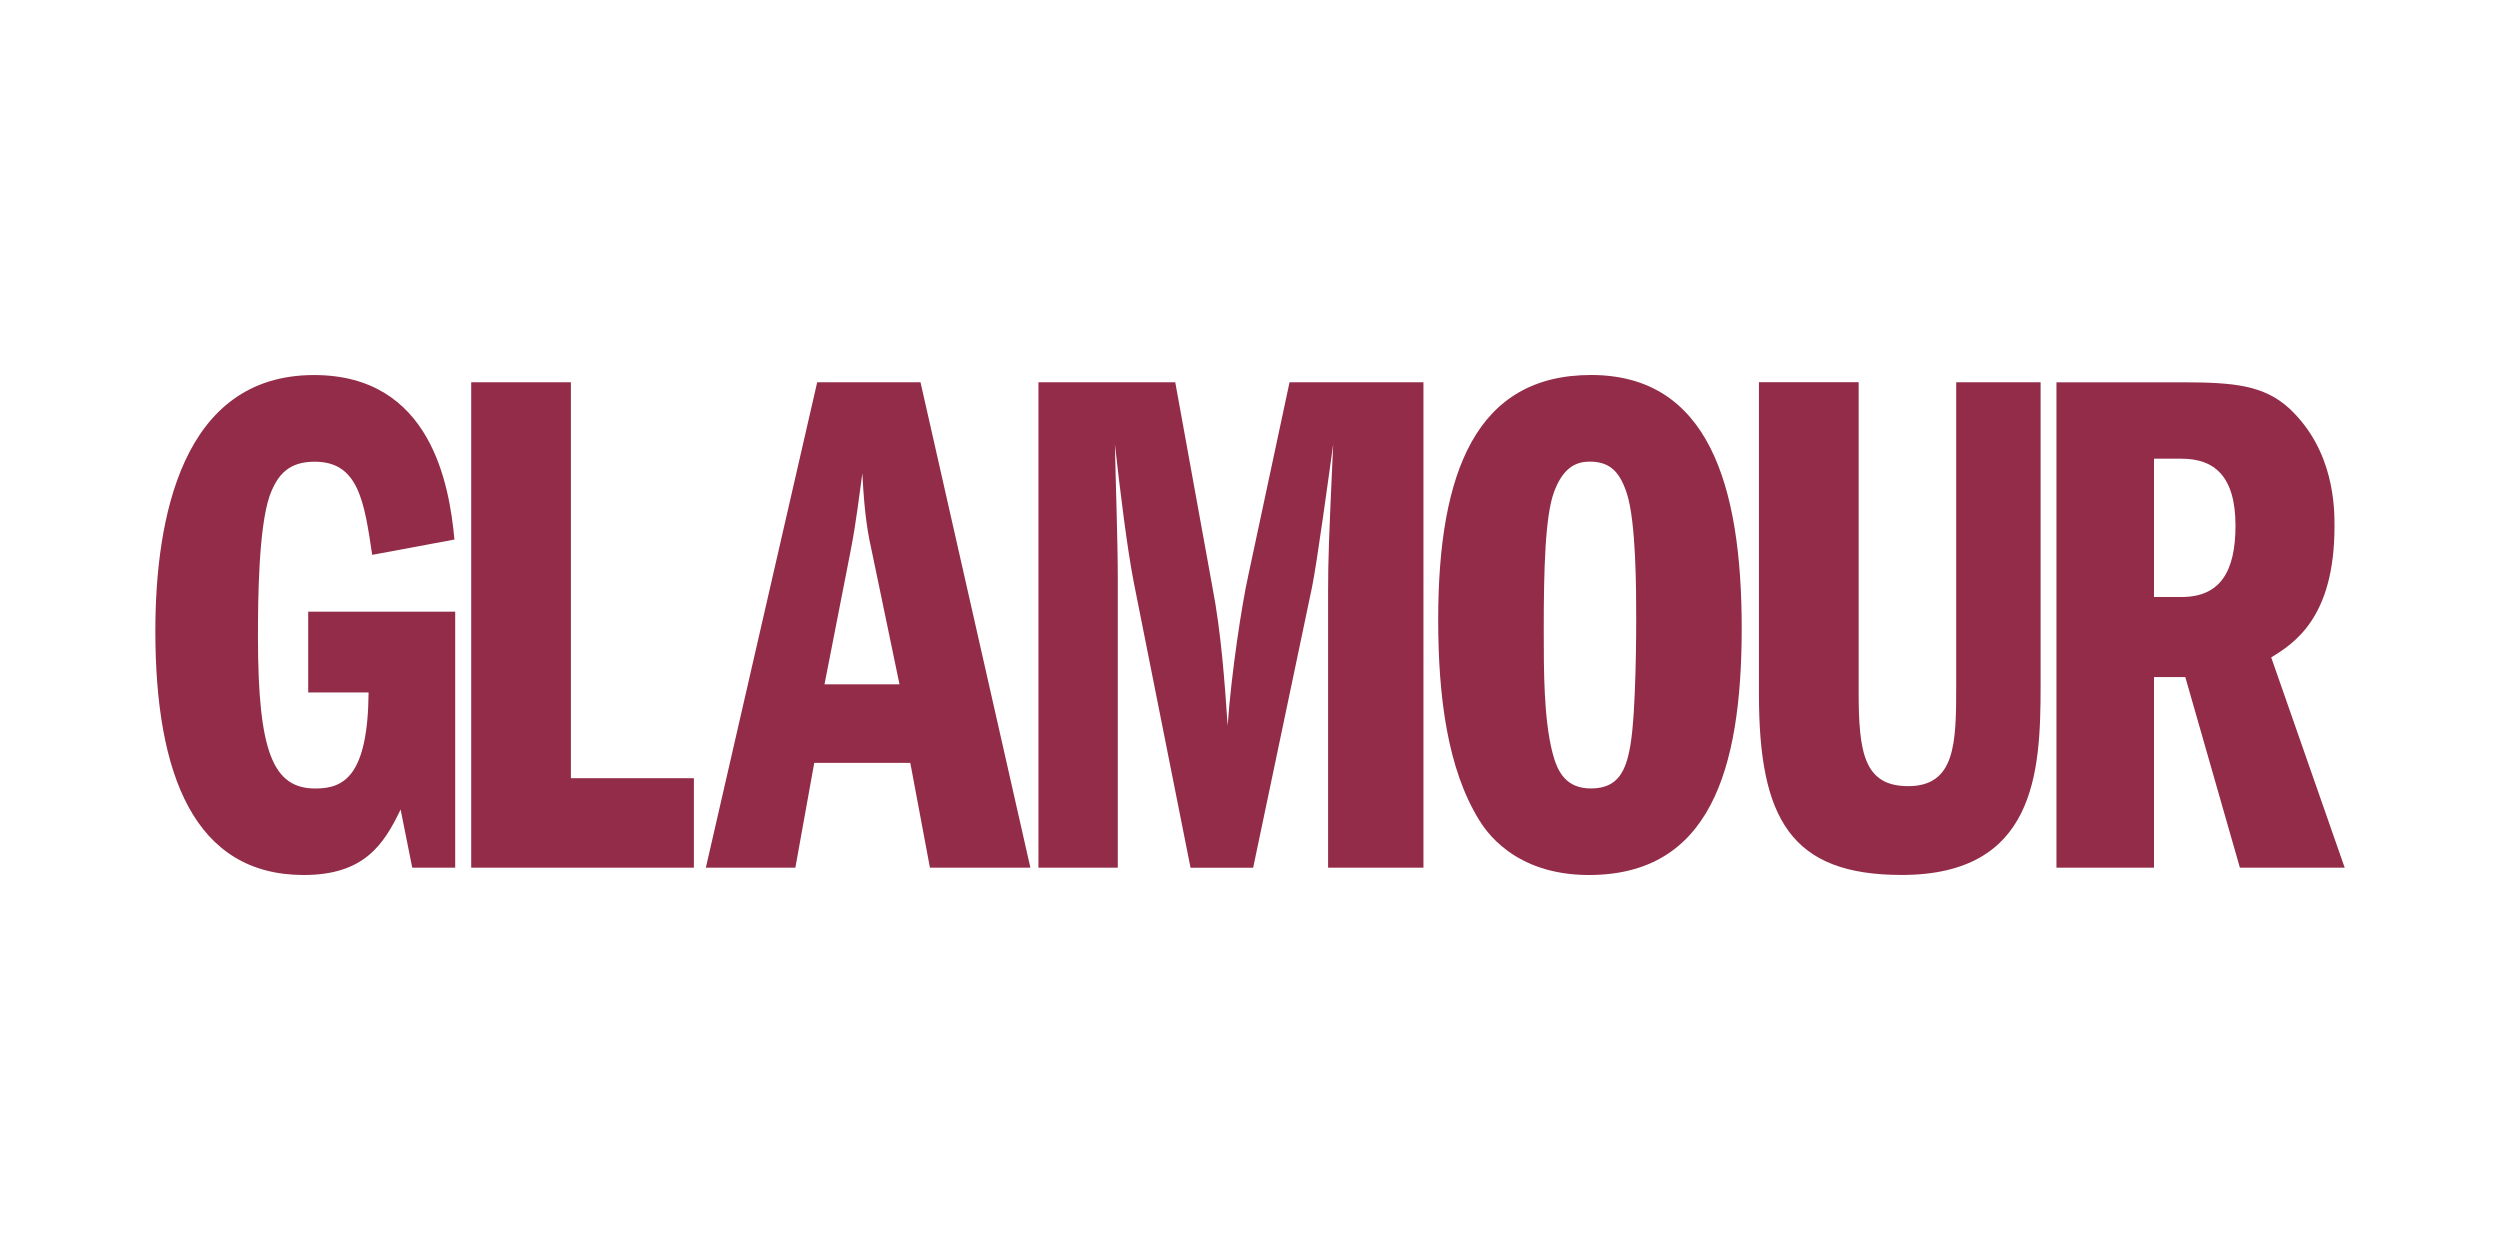
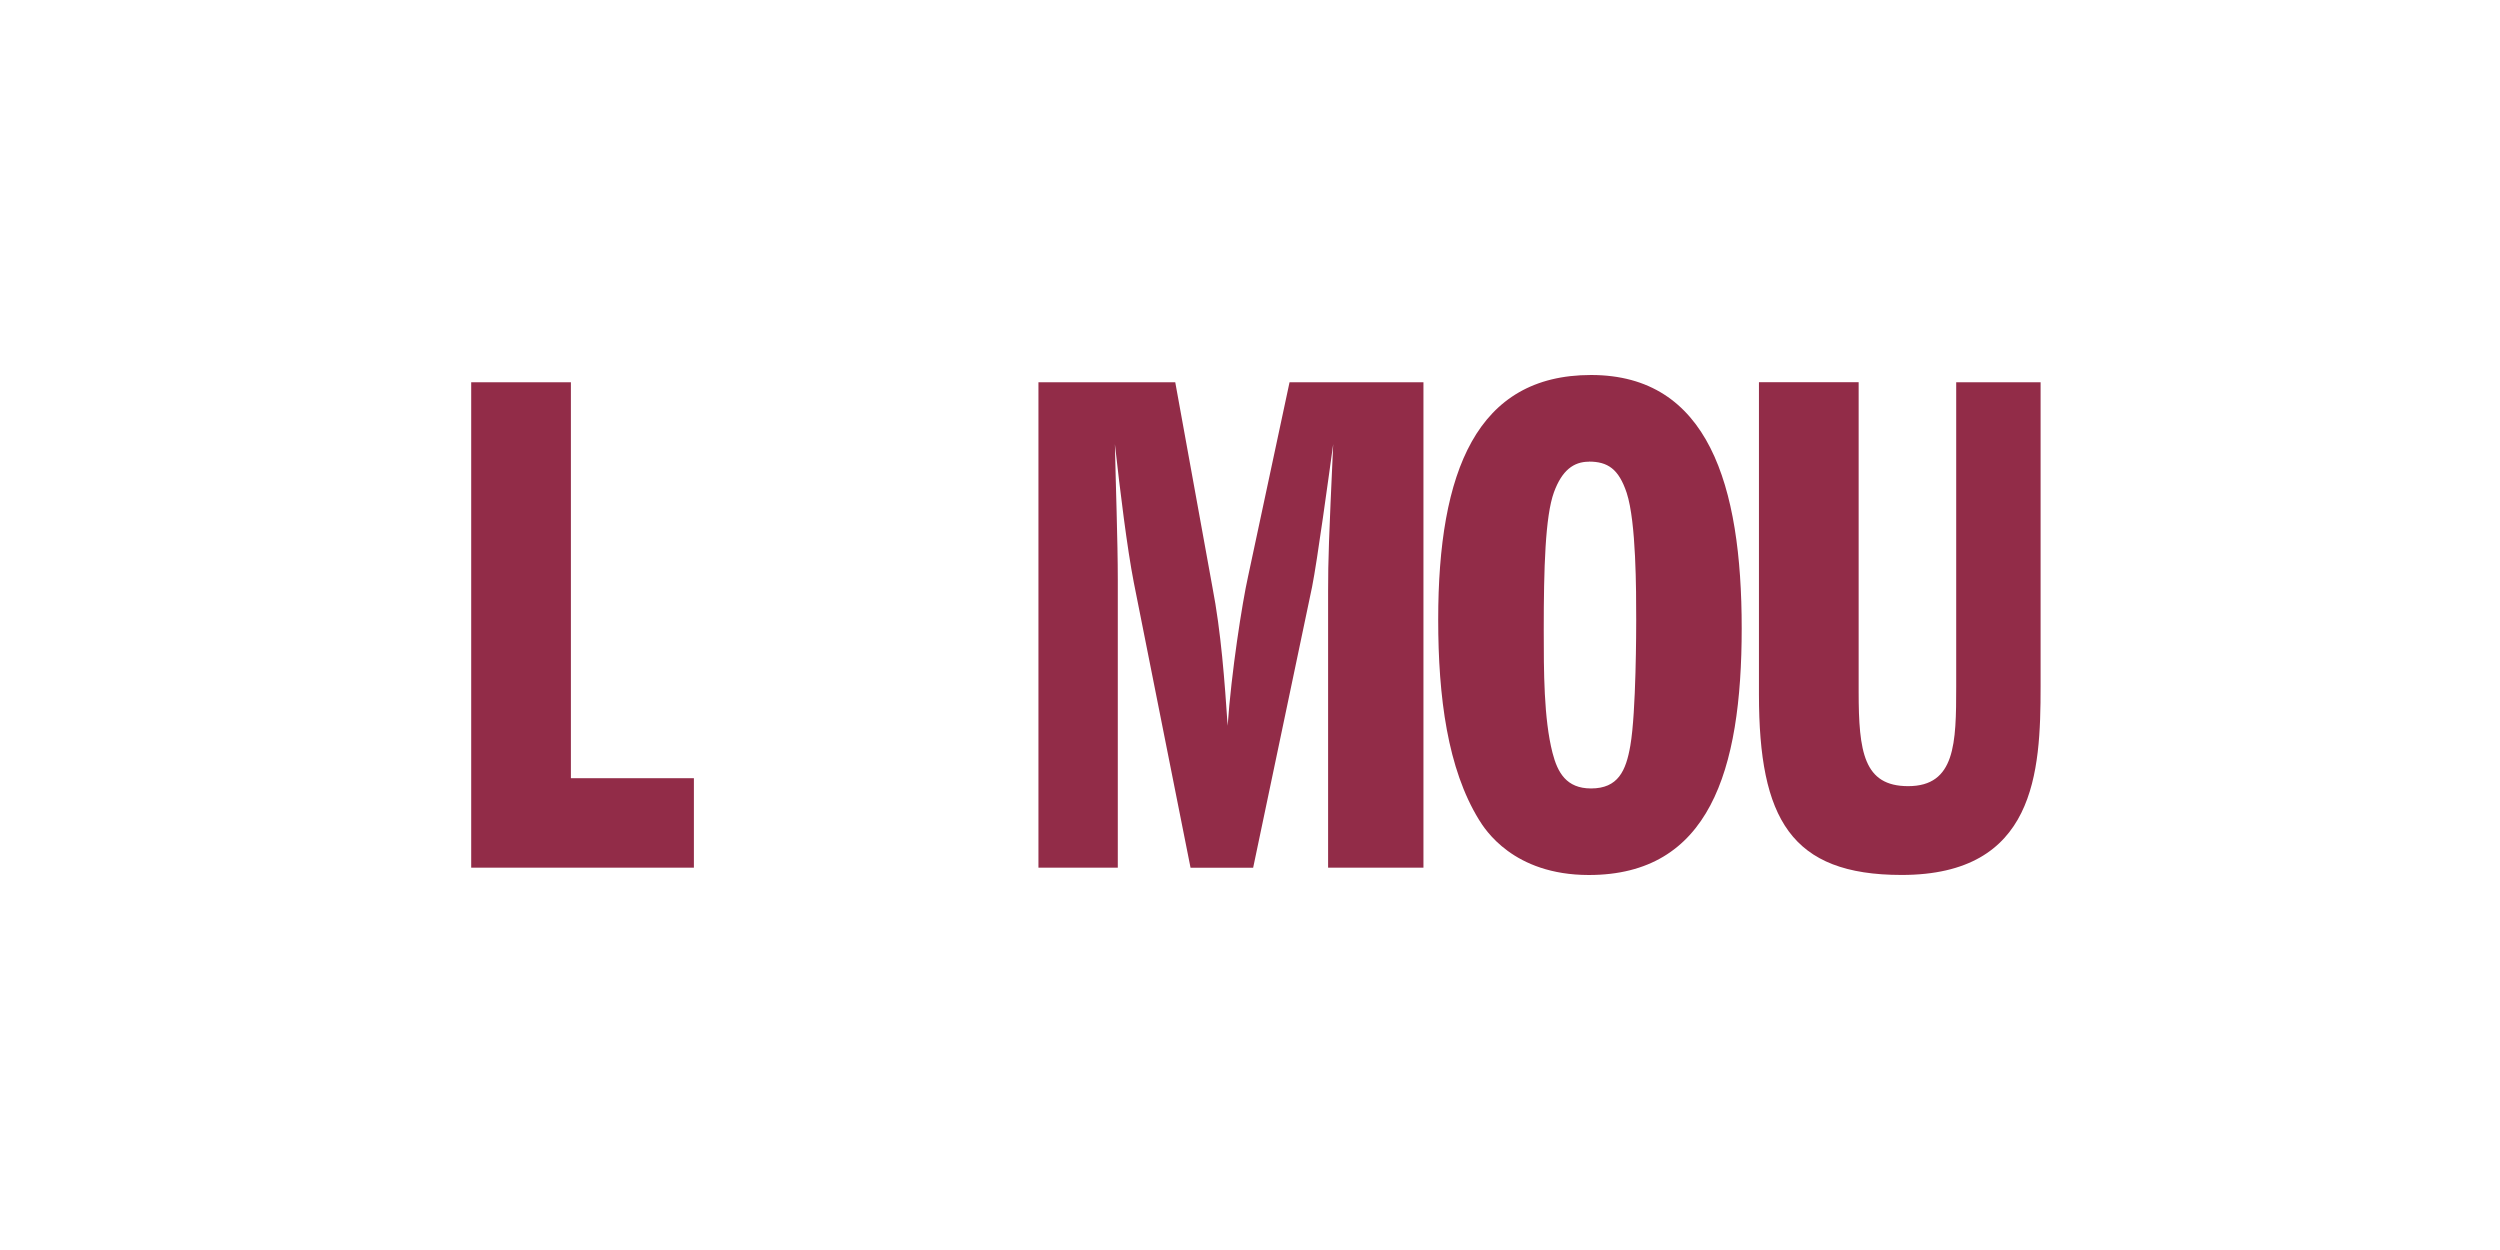
<svg xmlns="http://www.w3.org/2000/svg" id="Layer_1" data-name="Layer 1" viewBox="0 0 500 250">
  <defs>
    <style>
      .cls-1 {
        fill: #922c48;
      }
    </style>
  </defs>
  <g id="g170">
-     <path id="path172" class="cls-1" d="M91.04,173.54h-8.59l-2.33-11.64c-3.35,6.99-7.28,13.1-19.36,13.1-21.83,0-29.69-19.94-29.69-48.76,0-22.42,5.24-51.23,31.73-51.23,23.44,0,27.07,21.98,28.09,32.9l-16.45,3.06c-1.6-10.77-2.77-18.63-11.5-18.63-5.09,0-7.42,2.47-9.02,6.84-2.18,6.41-2.33,20.38-2.33,28.1,0,23.29,3.06,30.42,11.5,30.42,5.68,0,10.48-2.47,10.63-19.21h-12.08v-16.16h29.4v51.23Z" />
-   </g>
+     </g>
  <g id="g174">
    <path id="path176" class="cls-1" d="M94.24,76.45h19.94v79.19h24.6v17.9h-44.54s0-97.09,0-97.09Z" />
  </g>
  <g id="g180">
    <g id="g186">
-       <path id="path188" class="cls-1" d="M164.9,136.86l5.24-26.78c1.16-5.97,1.75-11.35,2.33-15.43.44,8.73,1.16,12.37,2.04,16.3l5.39,25.91h-14.99ZM163.44,76.45l-22.27,97.09h17.9l3.78-20.96h19.21l3.93,20.96h20.09l-21.98-97.09s-20.67,0-20.67,0Z" />
-     </g>
+       </g>
    <g id="g190">
      <path id="path192" class="cls-1" d="M207.69,76.45h27.36l7.42,40.9c1.75,9.02,2.47,19.07,3.06,27.8.73-10.63,2.91-24.6,4.08-29.84l8.3-38.86h26.78v97.09h-19.07v-55.31c0-6.26.15-10.33,1.02-29.4-.87,6.26-3.2,23.44-4.22,28.53l-11.79,56.19h-12.52l-11.35-57.06c-1.31-6.7-2.77-18.49-3.78-27.66.15,7.57.58,19.5.58,27.07v57.64h-15.87v-97.09Z" />
    </g>
    <g id="g194">
      <path id="path196" class="cls-1" d="M317.77,92.32c3.78,0,5.97,1.46,7.57,6.26,1.9,5.82,1.9,19.51,1.9,25.48,0,1.31,0,18.34-1.17,25.04-.87,5.09-2.47,8.59-7.86,8.59-4.95,0-6.7-3.2-7.71-7.13-1.75-6.84-1.75-16.3-1.75-24.6,0-12.23.29-22.71,2.04-27.51,1.6-4.37,3.93-6.11,6.98-6.11M318.21,75c-22.85,0-30.57,19.21-30.57,48.91,0,15.57,1.89,29.84,8.15,40.03,1.17,1.89,6.84,11.06,21.98,11.06,24.02,0,30.57-20.67,30.57-49.35s-6.69-50.65-30.13-50.65" />
    </g>
    <g id="g198">
      <path id="path200" class="cls-1" d="M371.73,76.45v61.86c0,12.08,1.02,18.92,9.9,18.92,9.46,0,9.61-8.59,9.61-19.94v-60.84h16.88v60.84c0,17.18-1.02,37.7-27.8,37.7-22.13,0-28.53-11.21-28.53-36.1v-62.45h19.94Z" />
    </g>
    <g id="g202">
-       <path id="path204" class="cls-1" d="M430.8,91.74h5.53c6.4,0,10.77,3.35,10.77,13.39,0,9.17-3.06,14.27-10.77,14.27h-5.53v-27.66ZM411.29,173.54h19.51v-38.13h6.26l10.92,38.13h20.96l-14.7-42.06c4.51-2.77,12.66-7.86,12.66-26.2,0-3.64,0-15.14-9.03-23.58-5.09-4.66-11.06-5.24-21.54-5.24h-25.04v97.09h0Z" />
-     </g>
+       </g>
  </g>
</svg>